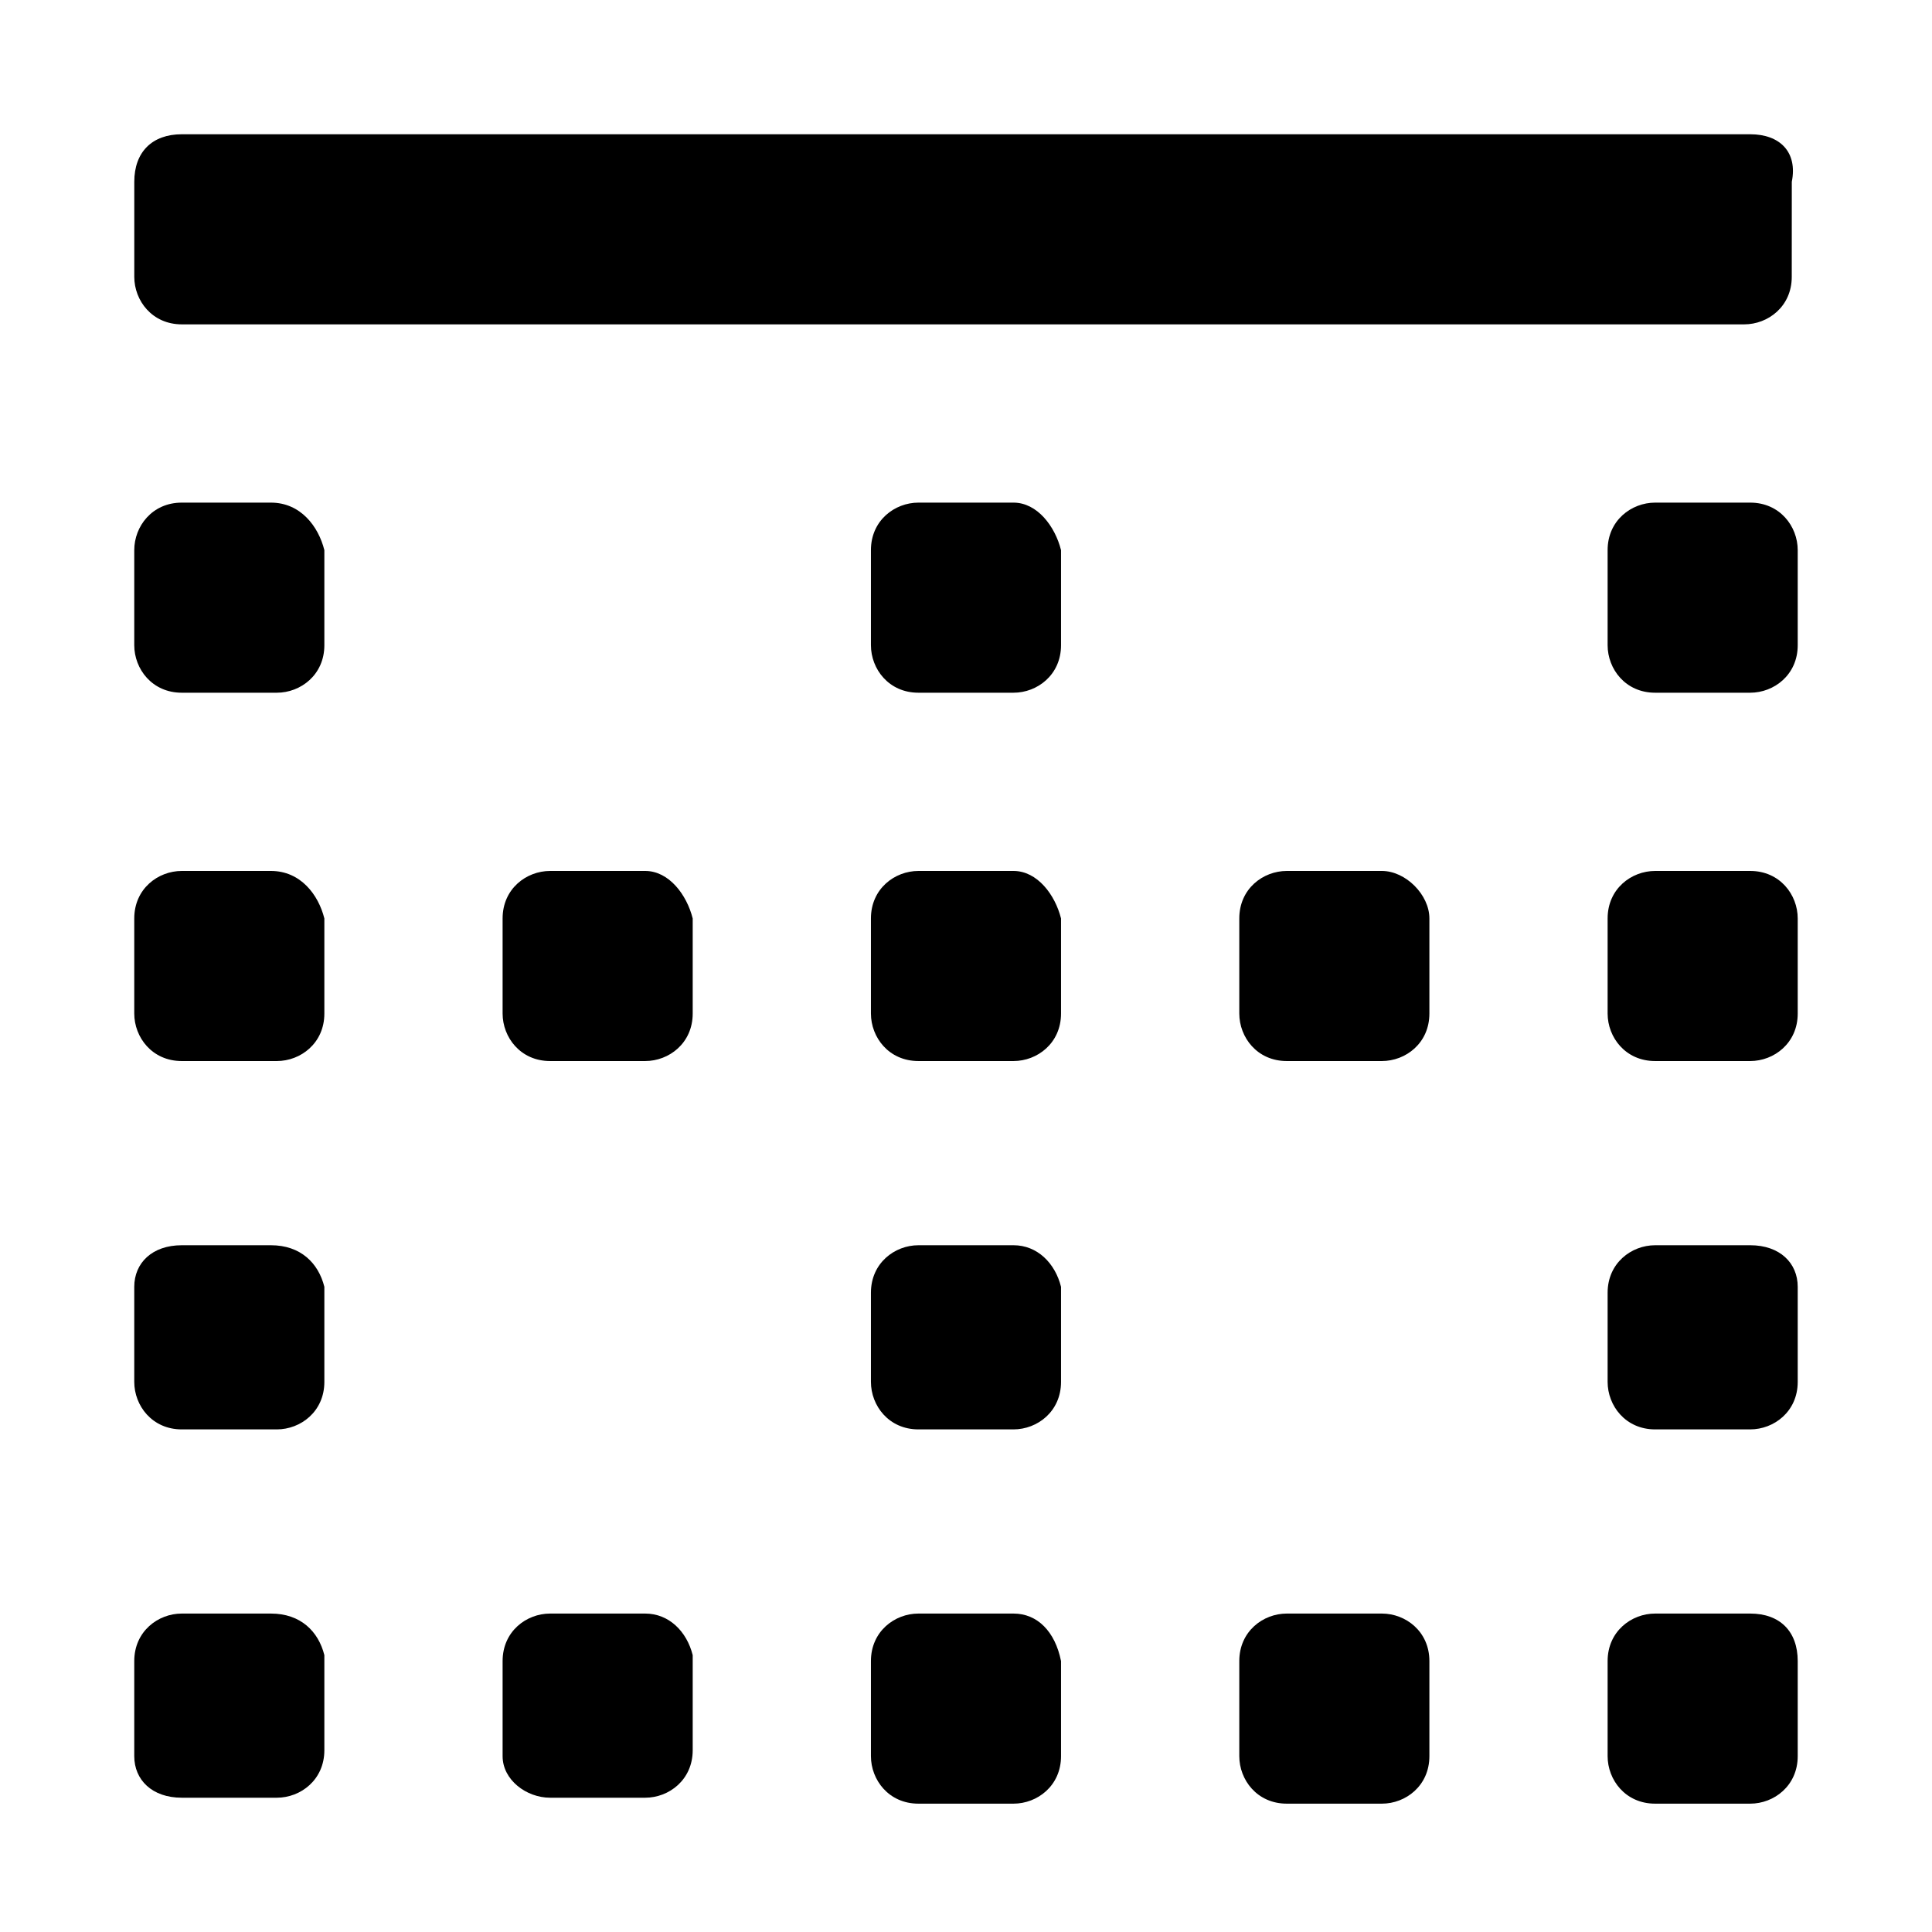
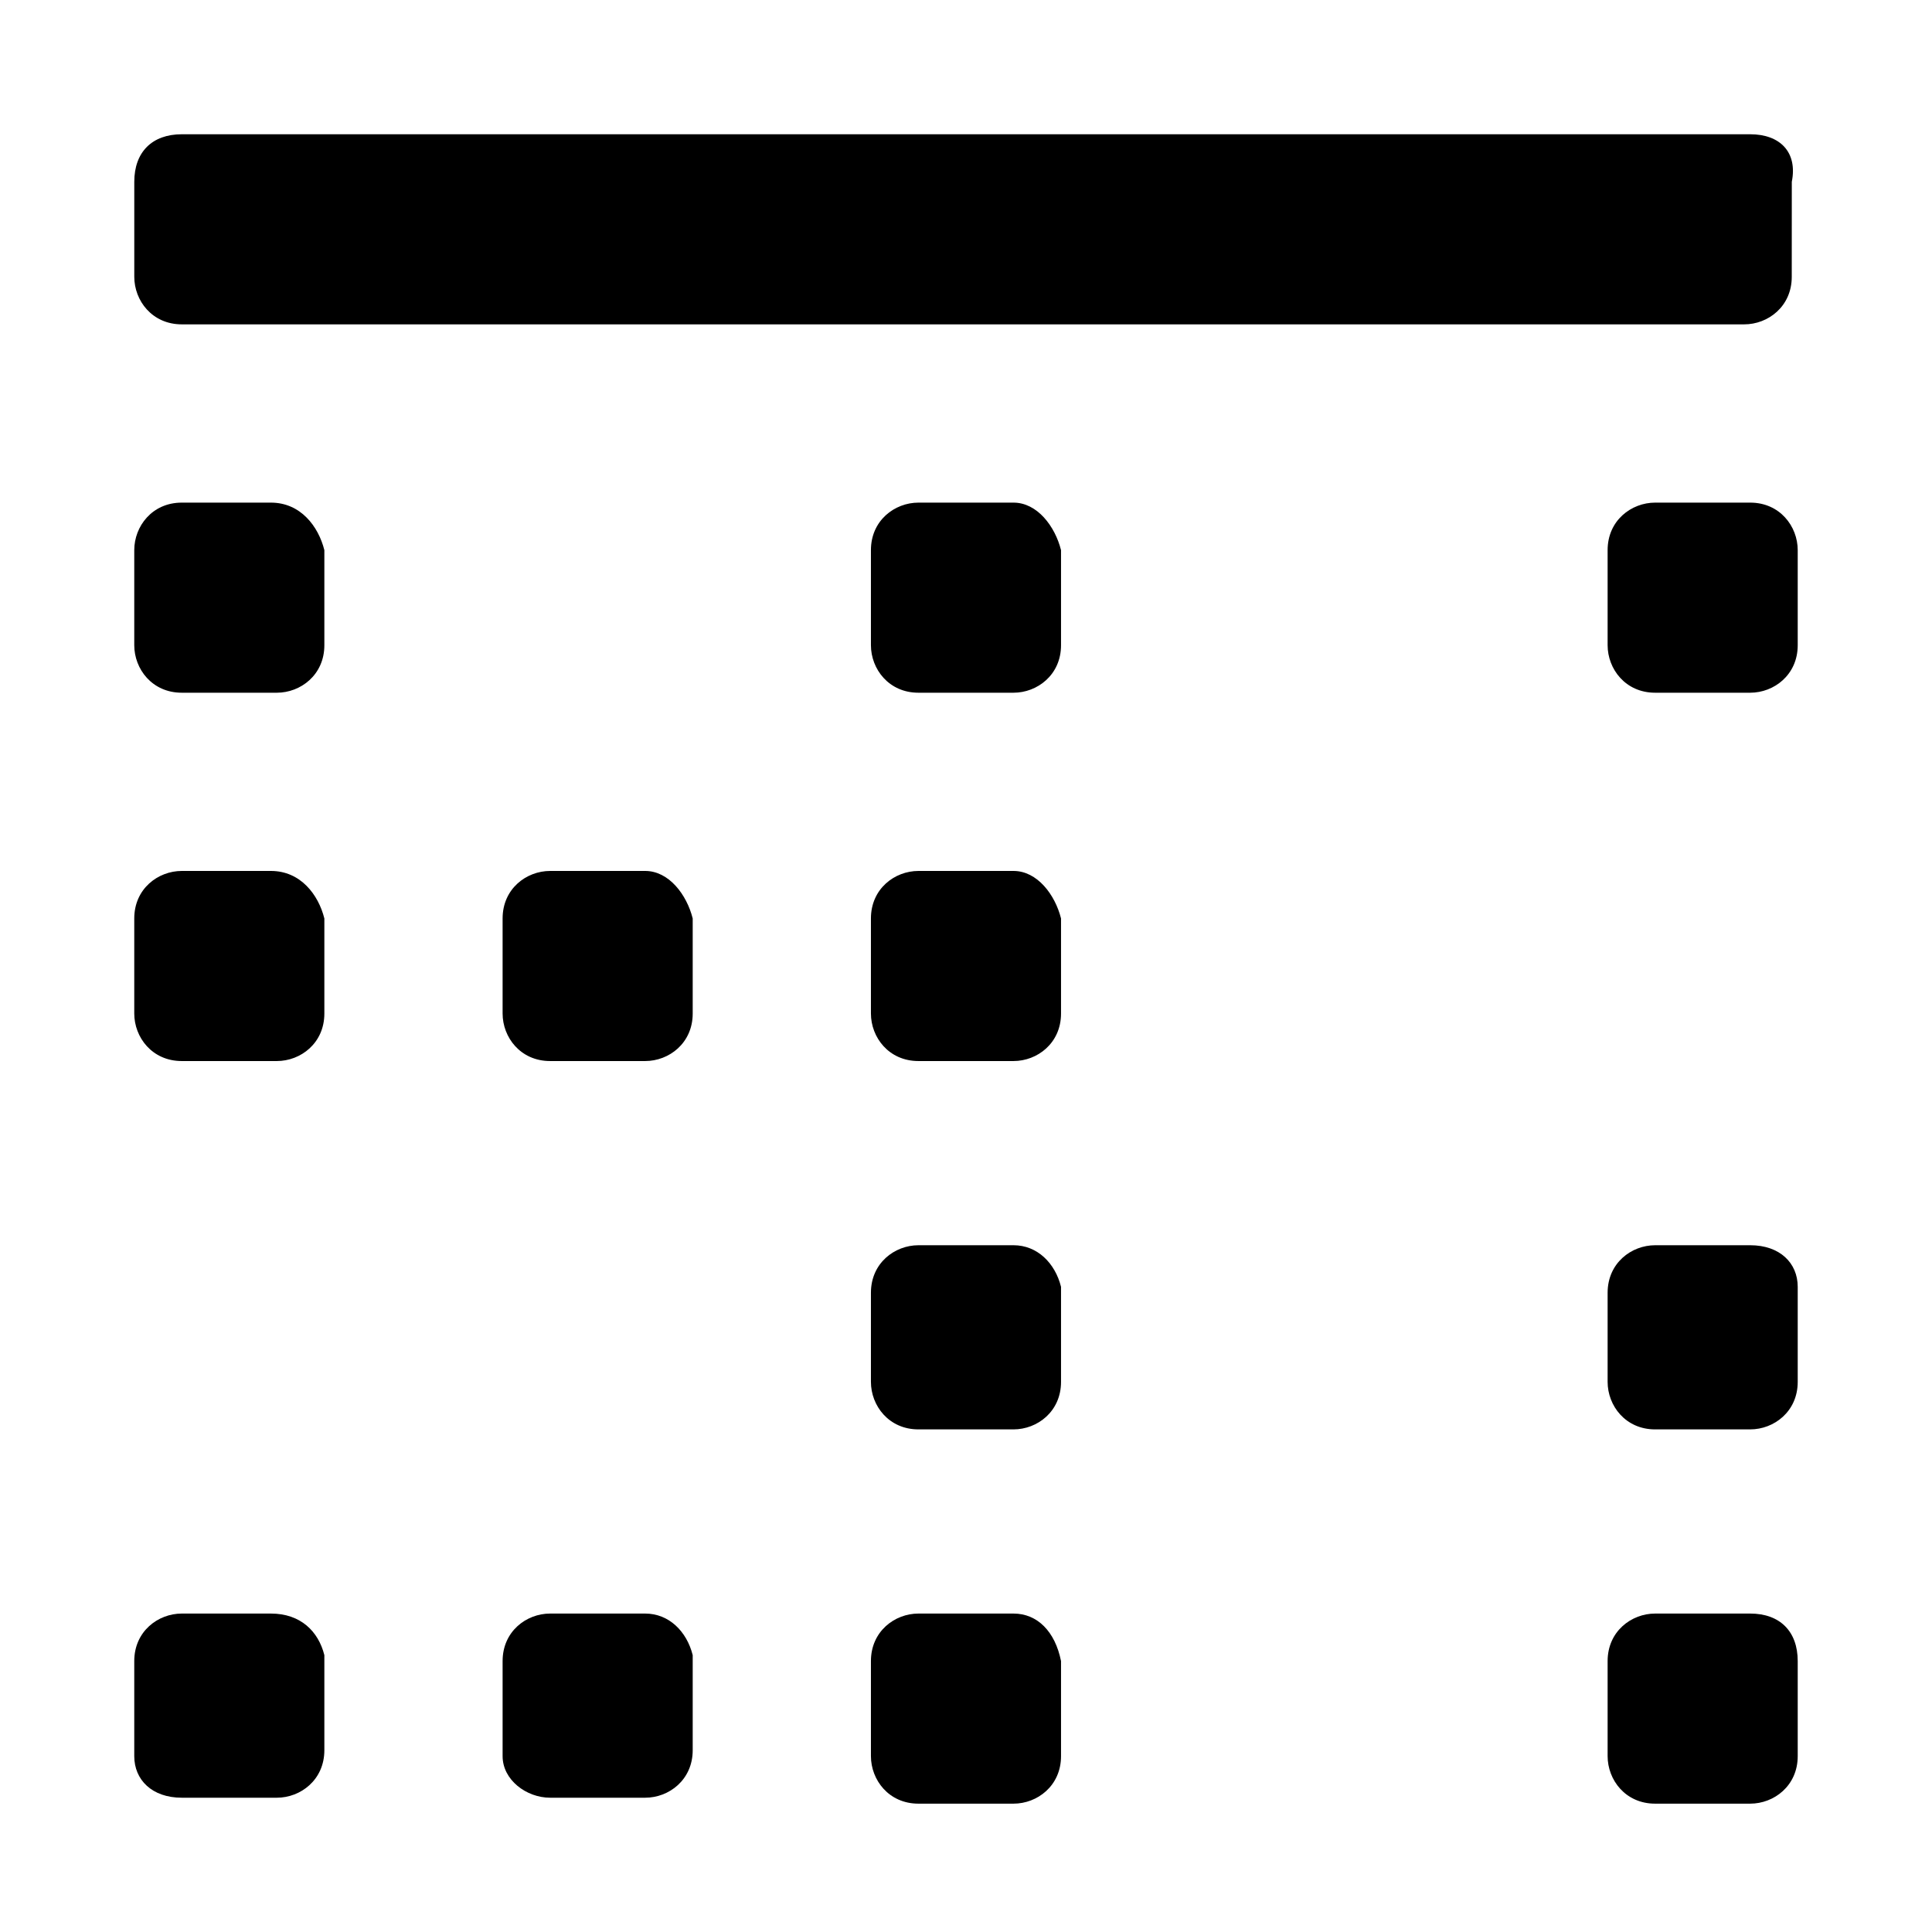
<svg xmlns="http://www.w3.org/2000/svg" fill="#000000" width="800px" height="800px" version="1.1" viewBox="144 144 512 512">
  <g>
    <path d="m215.79 277.2h-23.617c-7.871 0-12.594 6.297-12.594 12.594v25.191c0 6.297 4.723 12.594 12.594 12.594h25.191c6.297 0 12.594-4.723 12.594-12.594v-25.191c-1.574-6.297-6.297-12.594-14.168-12.594z" />
    <path d="m607.82 179.58h-415.64c-7.871 0-12.594 4.723-12.594 12.594v25.191c0 6.297 4.723 12.594 12.594 12.594h414.06c6.297 0 12.594-4.723 12.594-12.594l0.012-25.191c1.574-7.871-3.148-12.594-11.02-12.594z" />
    <path d="m607.82 277.2h-25.191c-6.297 0-12.594 4.723-12.594 12.594v25.191c0 6.297 4.723 12.594 12.594 12.594h25.191c6.297 0 12.594-4.723 12.594-12.594v-25.191c0-6.297-4.723-12.594-12.594-12.594z" />
    <path d="m412.59 277.2h-25.191c-6.297 0-12.594 4.723-12.594 12.594v25.191c0 6.297 4.723 12.594 12.594 12.594h25.191c6.297 0 12.594-4.723 12.594-12.594v-25.191c-1.574-6.297-6.297-12.594-12.594-12.594z" />
    <path d="m607.82 474h-25.191c-6.297 0-12.594 4.723-12.594 12.594v23.617c0 6.297 4.723 12.594 12.594 12.594h25.191c6.297 0 12.594-4.723 12.594-12.594v-25.191c0-6.297-4.723-11.02-12.594-11.02z" />
    <path d="m607.82 571.61h-25.191c-6.297 0-12.594 4.723-12.594 12.594v25.191c0 6.297 4.723 12.594 12.594 12.594h25.191c6.297 0 12.594-4.723 12.594-12.594v-25.191c0-7.871-4.723-12.594-12.594-12.594z" />
-     <path d="m510.21 374.81h-25.191c-6.297 0-12.594 4.723-12.594 12.594v25.191c0 6.297 4.723 12.594 12.594 12.594h25.191c6.297 0 12.594-4.723 12.594-12.594v-25.191c0-6.297-6.297-12.594-12.594-12.594z" />
-     <path d="m510.21 571.61h-25.191c-6.297 0-12.594 4.723-12.594 12.594v25.191c0 6.297 4.723 12.594 12.594 12.594h25.191c6.297 0 12.594-4.723 12.594-12.594v-25.191c0-7.871-6.297-12.594-12.594-12.594z" />
-     <path d="m607.82 374.81h-25.191c-6.297 0-12.594 4.723-12.594 12.594v25.191c0 6.297 4.723 12.594 12.594 12.594h25.191c6.297 0 12.594-4.723 12.594-12.594v-25.191c0-6.297-4.723-12.594-12.594-12.594z" />
-     <path d="m215.79 474h-23.617c-7.871 0-12.594 4.723-12.594 11.02v25.191c0 6.297 4.723 12.594 12.594 12.594h25.191c6.297 0 12.594-4.723 12.594-12.594v-25.191c-1.574-6.297-6.297-11.02-14.168-11.02z" />
    <path d="m215.79 571.61h-23.617c-6.297 0-12.594 4.723-12.594 12.594v25.191c0 6.297 4.723 11.02 12.594 11.02h25.191c6.297 0 12.594-4.723 12.594-12.594v-25.191c-1.574-6.297-6.297-11.02-14.168-11.02z" />
    <path d="m215.79 374.81h-23.617c-6.297 0-12.594 4.723-12.594 12.594v25.191c0 6.297 4.723 12.594 12.594 12.594h25.191c6.297 0 12.594-4.723 12.594-12.594v-25.191c-1.574-6.297-6.297-12.594-14.168-12.594z" />
    <path d="m314.98 374.81h-25.191c-6.297 0-12.594 4.723-12.594 12.594v25.191c0 6.297 4.723 12.594 12.594 12.594h25.191c6.297 0 12.594-4.723 12.594-12.594v-25.191c-1.574-6.297-6.297-12.594-12.594-12.594z" />
    <path d="m314.98 571.61h-25.191c-6.297 0-12.594 4.723-12.594 12.594v25.191c0 6.297 6.297 11.02 12.594 11.02h25.191c6.297 0 12.594-4.723 12.594-12.594v-25.191c-1.574-6.297-6.297-11.02-12.594-11.02z" />
    <path d="m412.59 474h-25.191c-6.297 0-12.594 4.723-12.594 12.594v23.617c0 6.297 4.723 12.594 12.594 12.594h25.191c6.297 0 12.594-4.723 12.594-12.594v-25.191c-1.574-6.297-6.297-11.02-12.594-11.02z" />
    <path d="m412.59 571.61h-25.191c-6.297 0-12.594 4.723-12.594 12.594v25.191c0 6.297 4.723 12.594 12.594 12.594h25.191c6.297 0 12.594-4.723 12.594-12.594v-25.191c-1.574-7.871-6.297-12.594-12.594-12.594z" />
    <path d="m412.59 374.81h-25.191c-6.297 0-12.594 4.723-12.594 12.594v25.191c0 6.297 4.723 12.594 12.594 12.594h25.191c6.297 0 12.594-4.723 12.594-12.594v-25.191c-1.574-6.297-6.297-12.594-12.594-12.594z" />
  </g>
</svg>